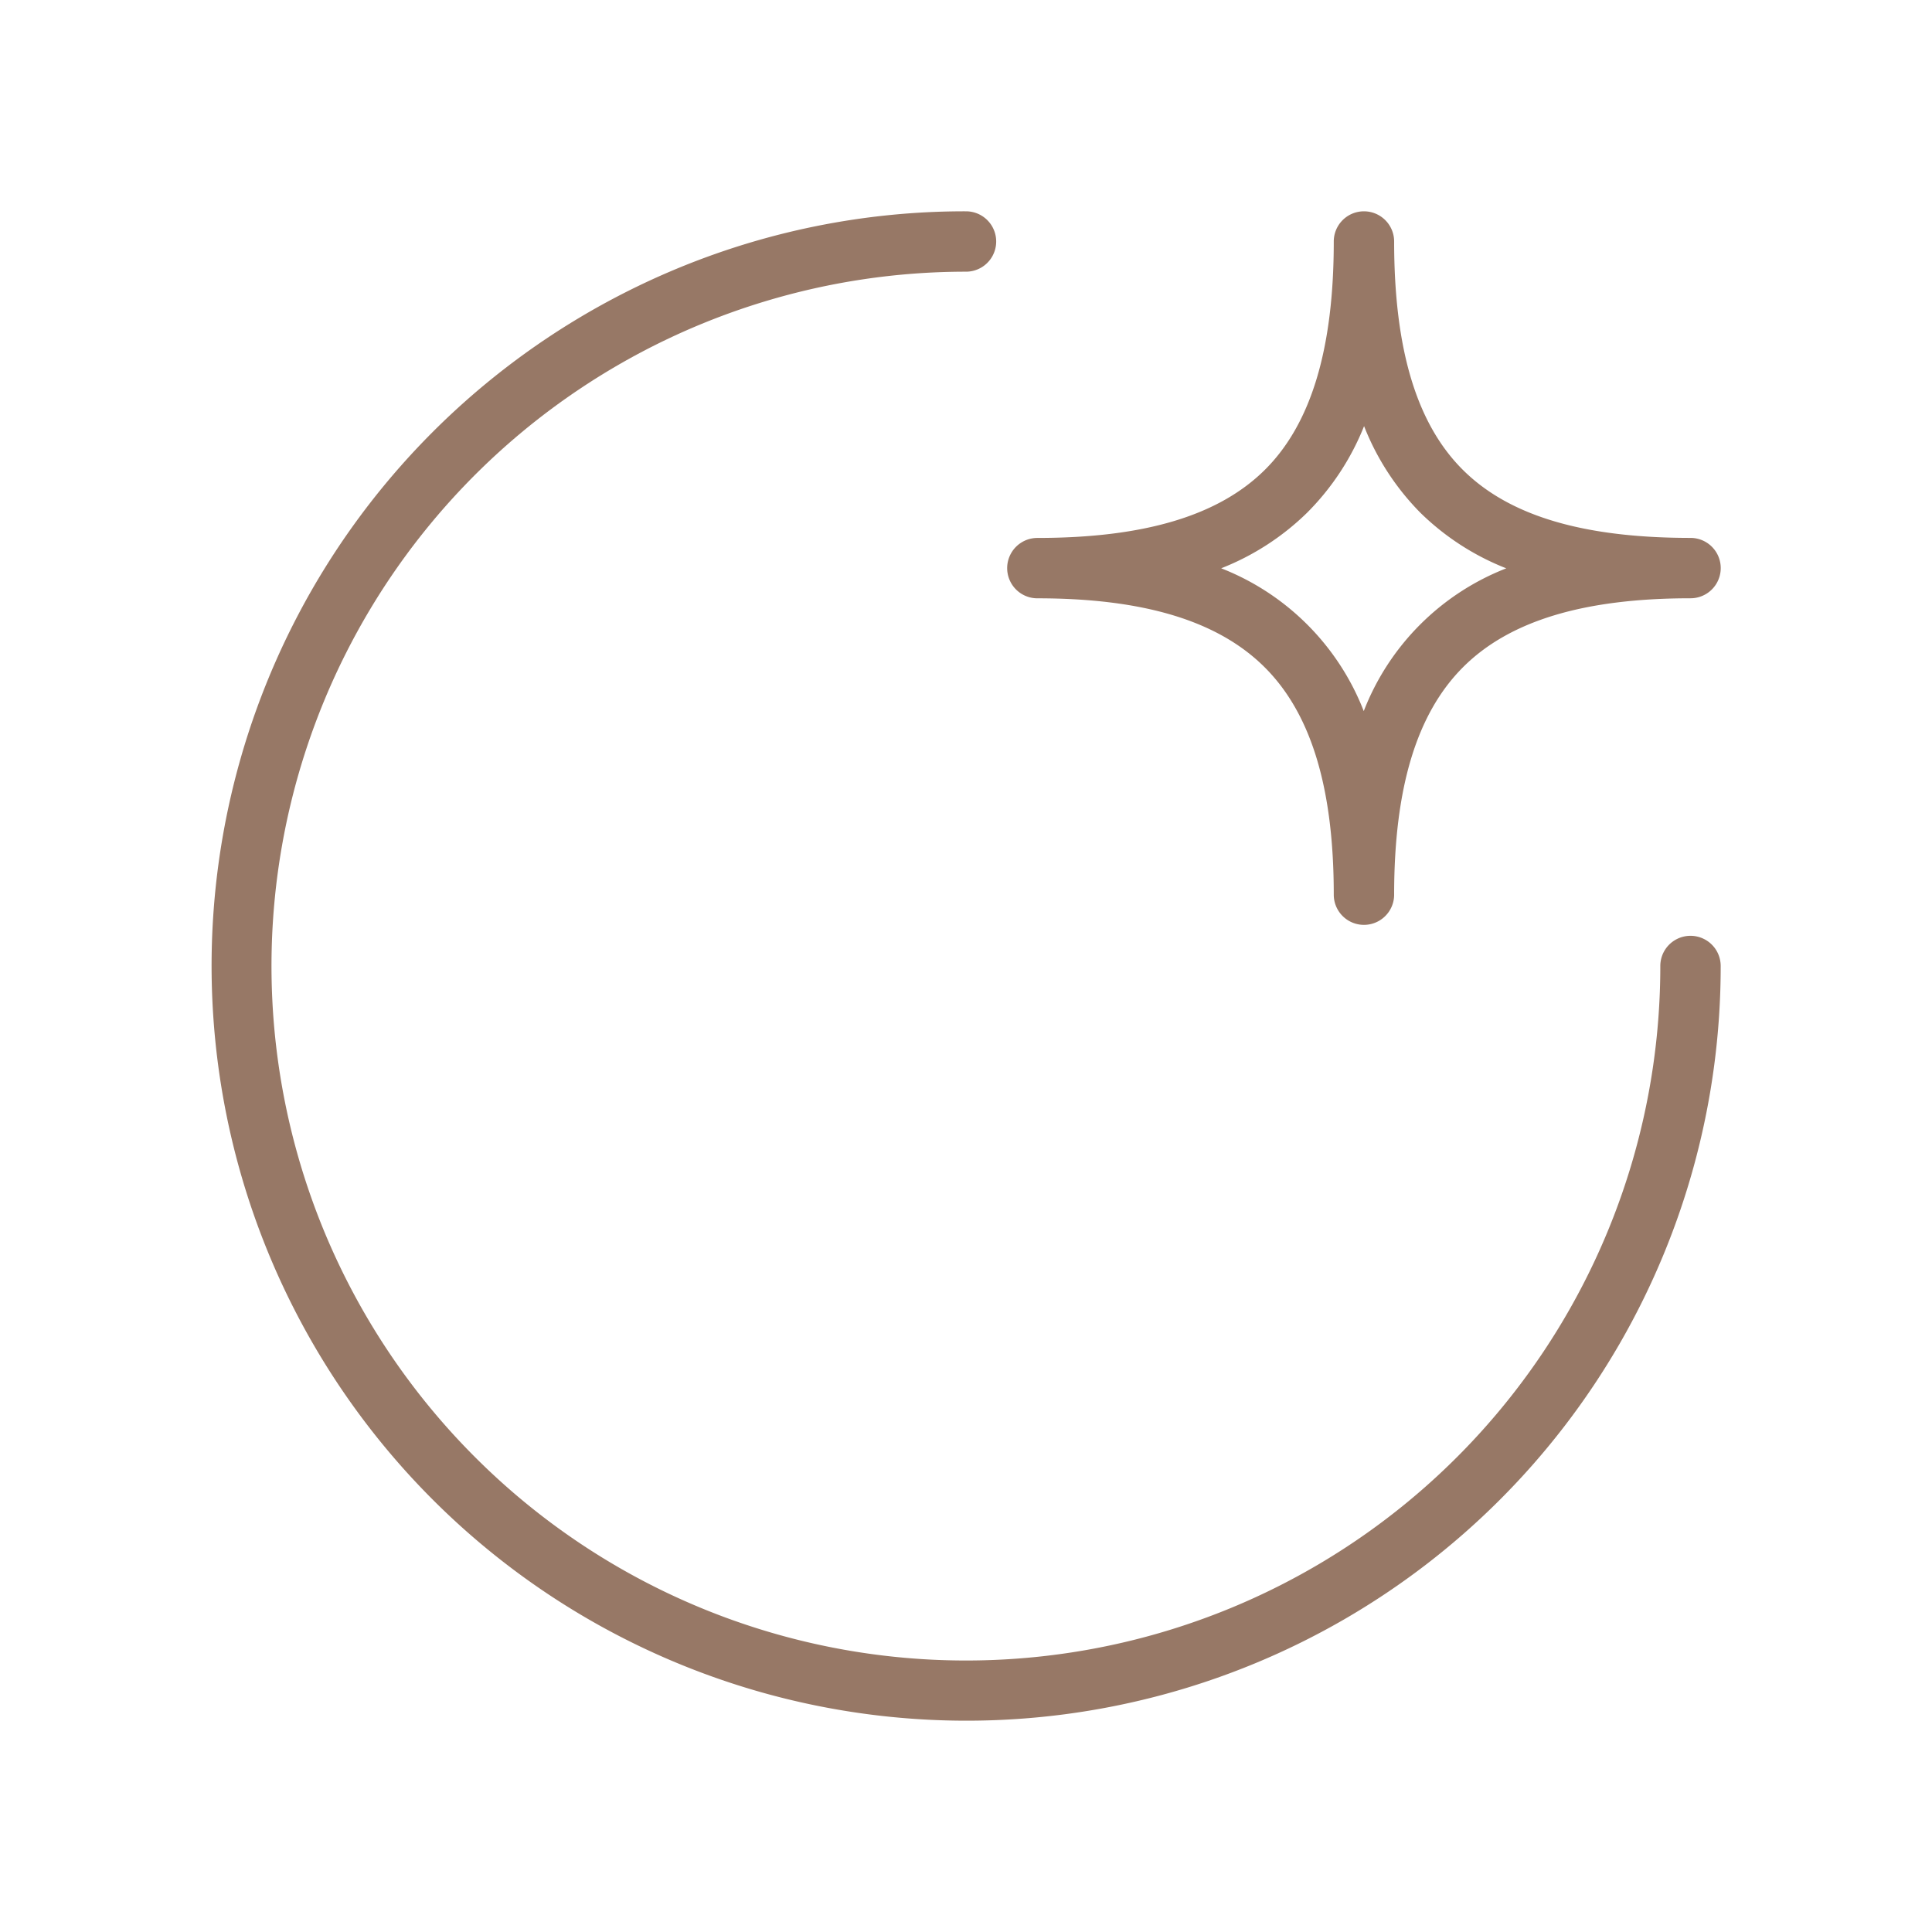
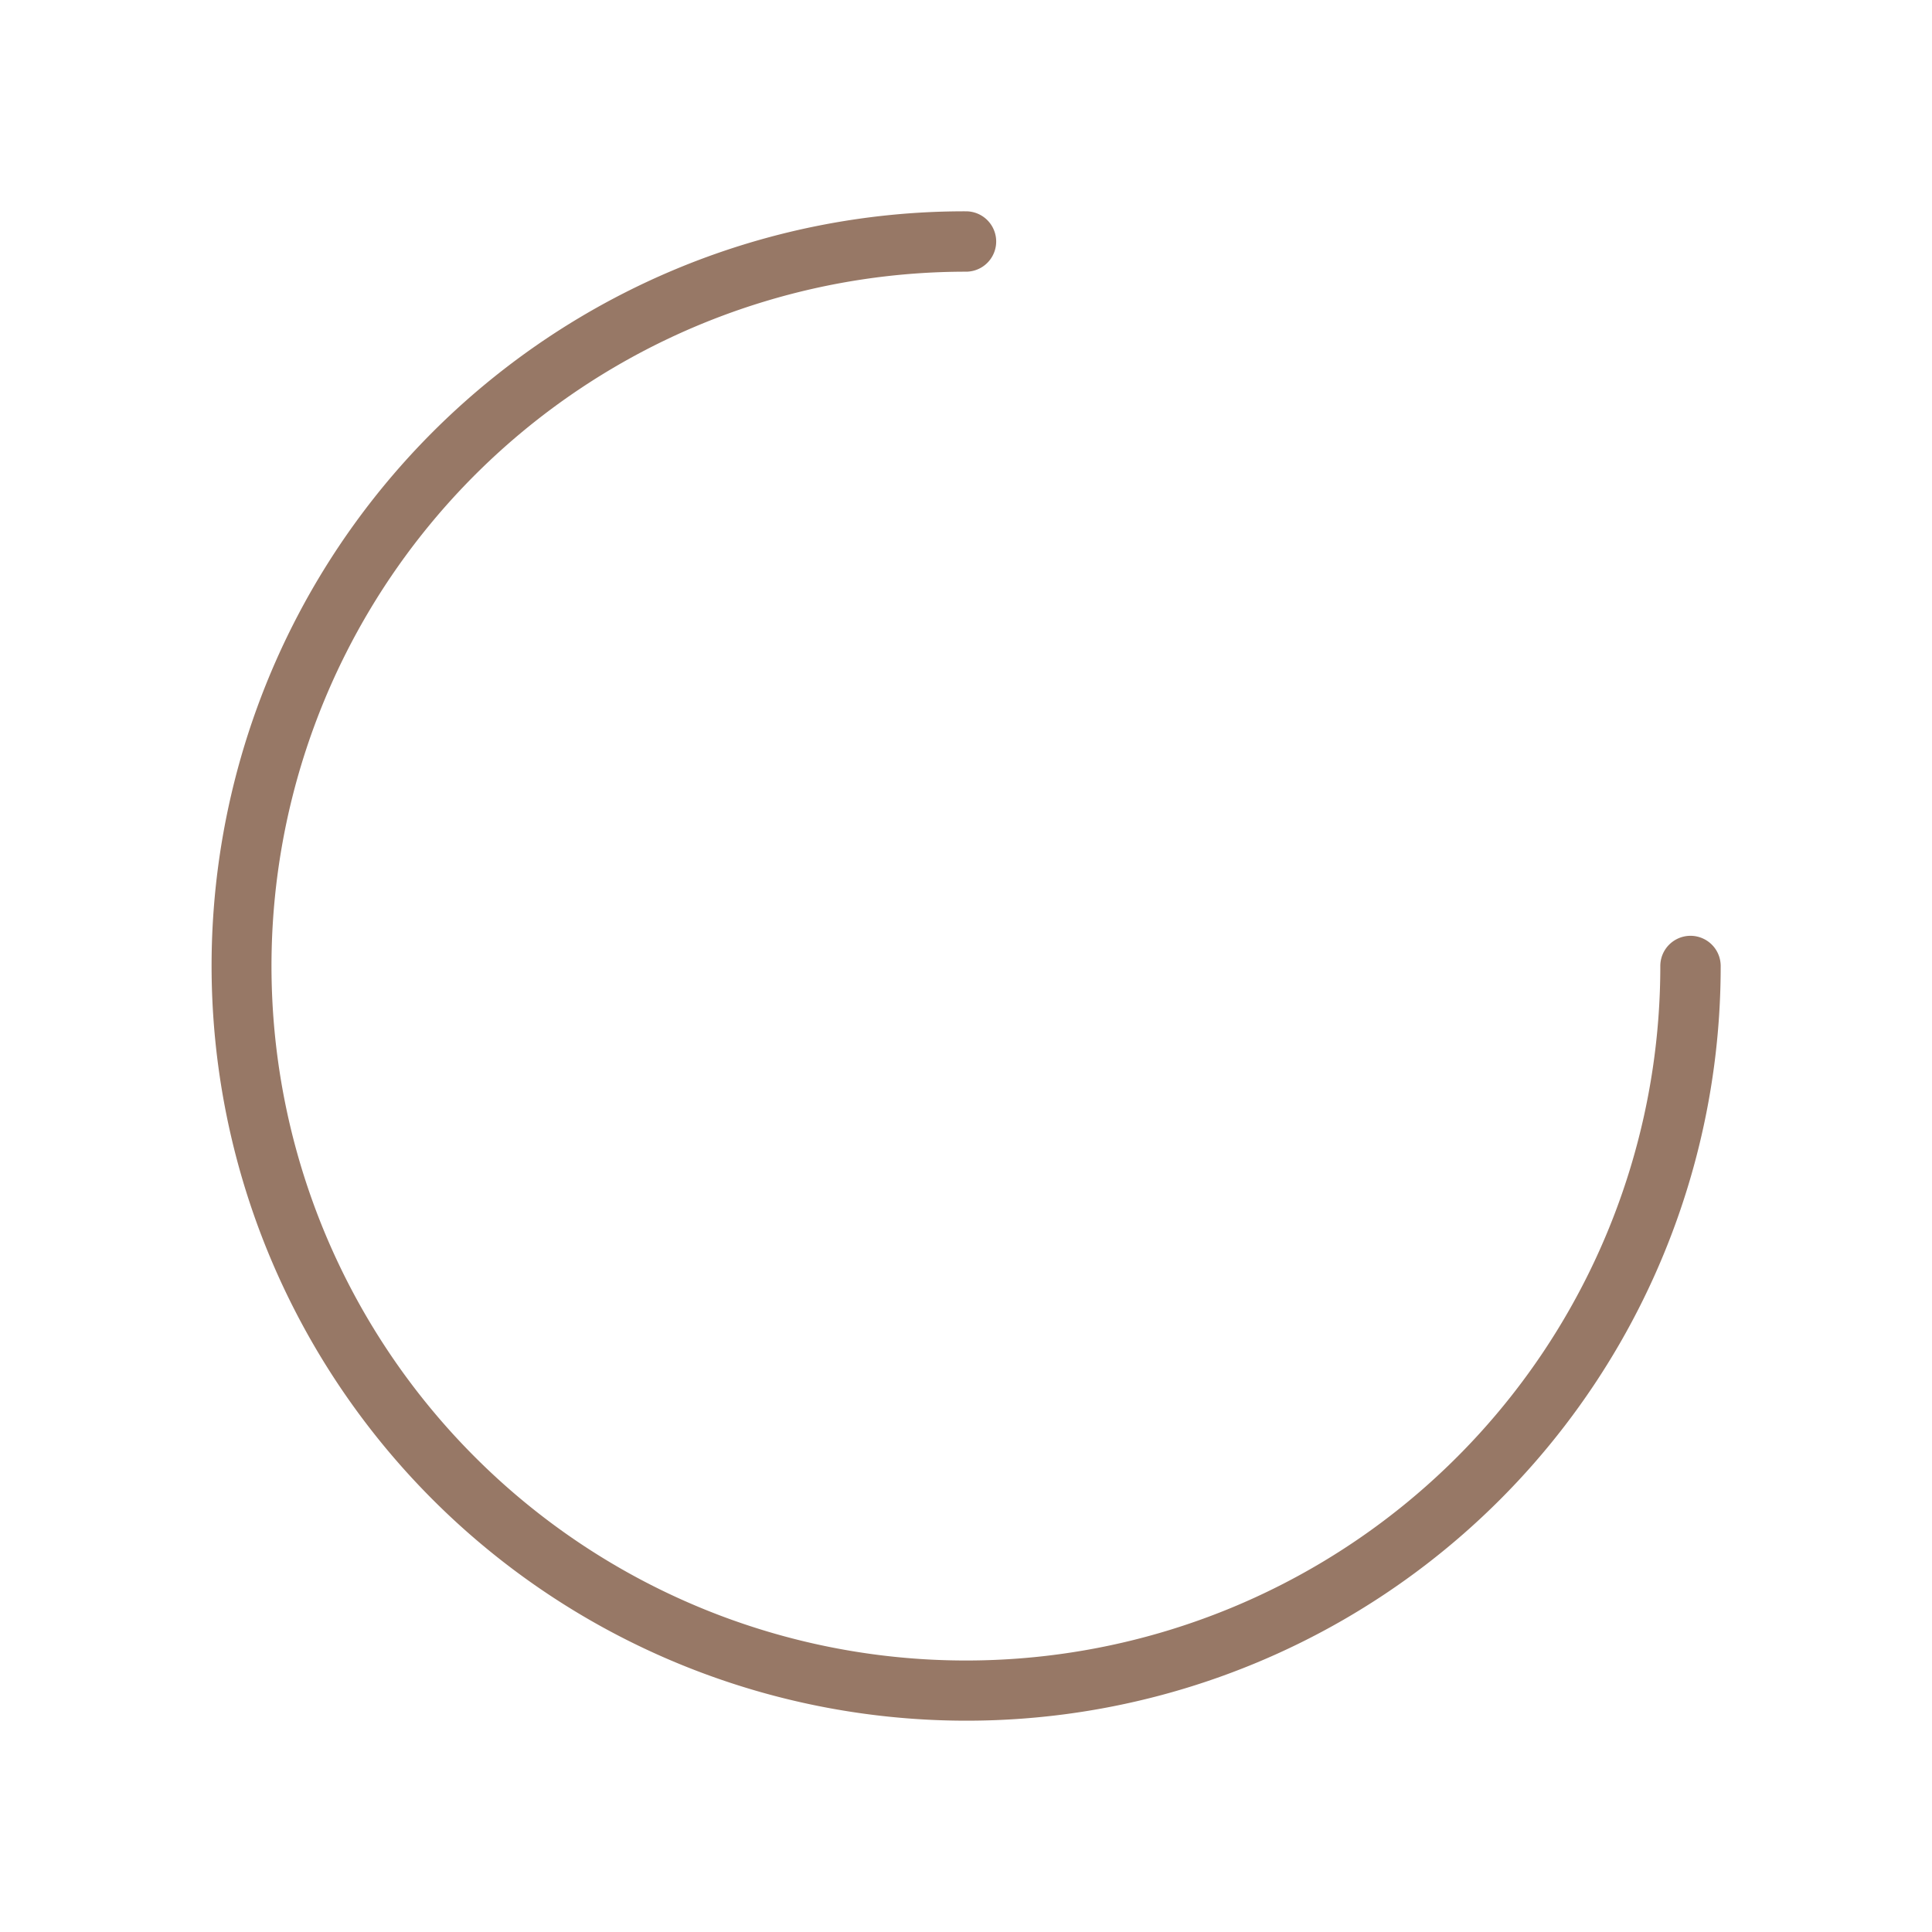
<svg xmlns="http://www.w3.org/2000/svg" width="48" height="48" viewBox="0 0 48 48">
  <g id="ic_personalised" transform="translate(-69 -164)">
    <rect id="Rectangle_150830" data-name="Rectangle 150830" width="48" height="48" transform="translate(69 164)" fill="none" />
    <g id="circle-spark" transform="translate(73 168)">
      <path id="Path_51005" data-name="Path 51005" d="M20,38.75A18.755,18.755,0,0,1,12.7,2.724,18.633,18.633,0,0,1,20,1.25a.75.75,0,0,1,0,1.5A17.25,17.25,0,0,0,7.8,32.2,17.25,17.25,0,0,0,37.25,20a.75.75,0,1,1,1.5,0A18.735,18.735,0,0,1,20,38.75Z" fill="#977866" />
-       <path id="Path_51006" data-name="Path 51006" d="M21.114,1.25a.75.75,0,0,1,.75.75c0,2.676.559,4.533,1.71,5.676s2.992,1.688,5.654,1.688a.75.75,0,0,1,0,1.5c-2.651,0-4.5.56-5.652,1.712s-1.712,3-1.712,5.652a.75.75,0,0,1-1.5,0c0-2.649-.562-4.5-1.718-5.651s-3-1.712-5.646-1.712a.75.75,0,0,1,0-1.5c2.655,0,4.5-.552,5.648-1.688s1.716-3,1.716-5.675A.75.75,0,0,1,21.114,1.25Zm3.536,8.87A6.373,6.373,0,0,1,22.517,8.74a6.366,6.366,0,0,1-1.4-2.153A6.378,6.378,0,0,1,19.7,8.74a6.389,6.389,0,0,1-2.133,1.379,6.239,6.239,0,0,1,3.542,3.548A6.22,6.22,0,0,1,24.65,10.12Z" transform="translate(8.773)" fill="#977866" />
    </g>
  </g>
</svg>